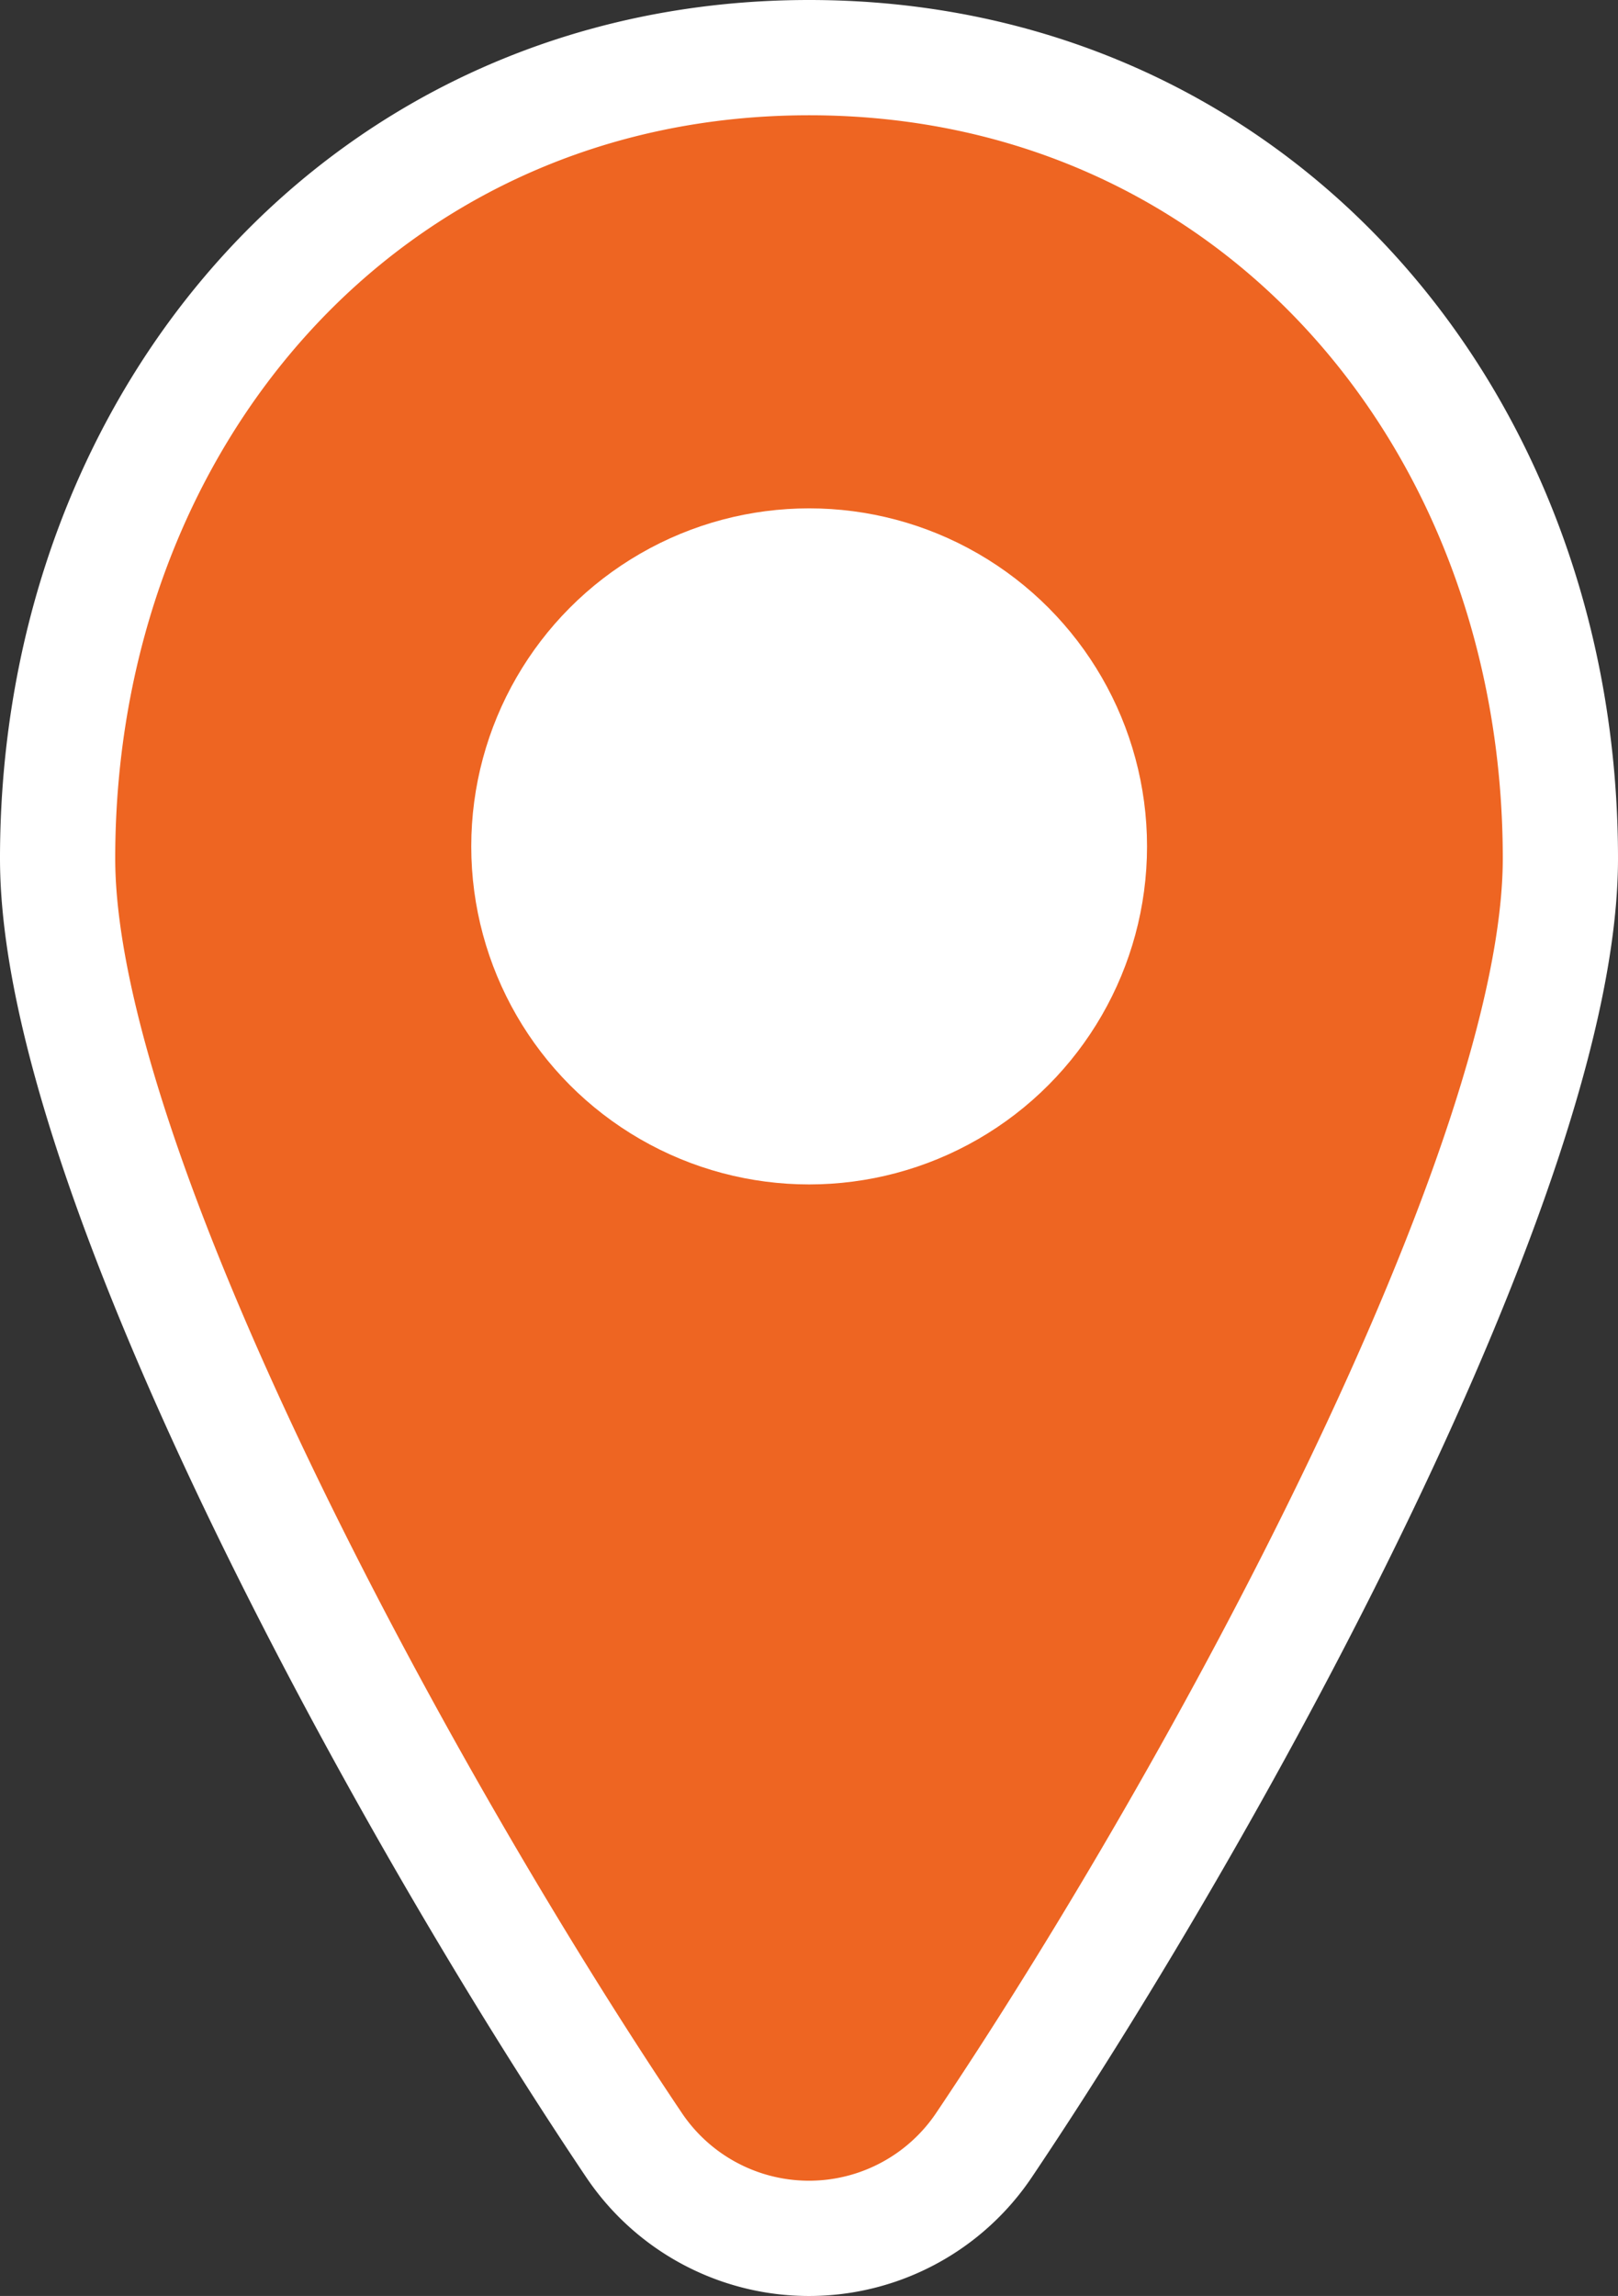
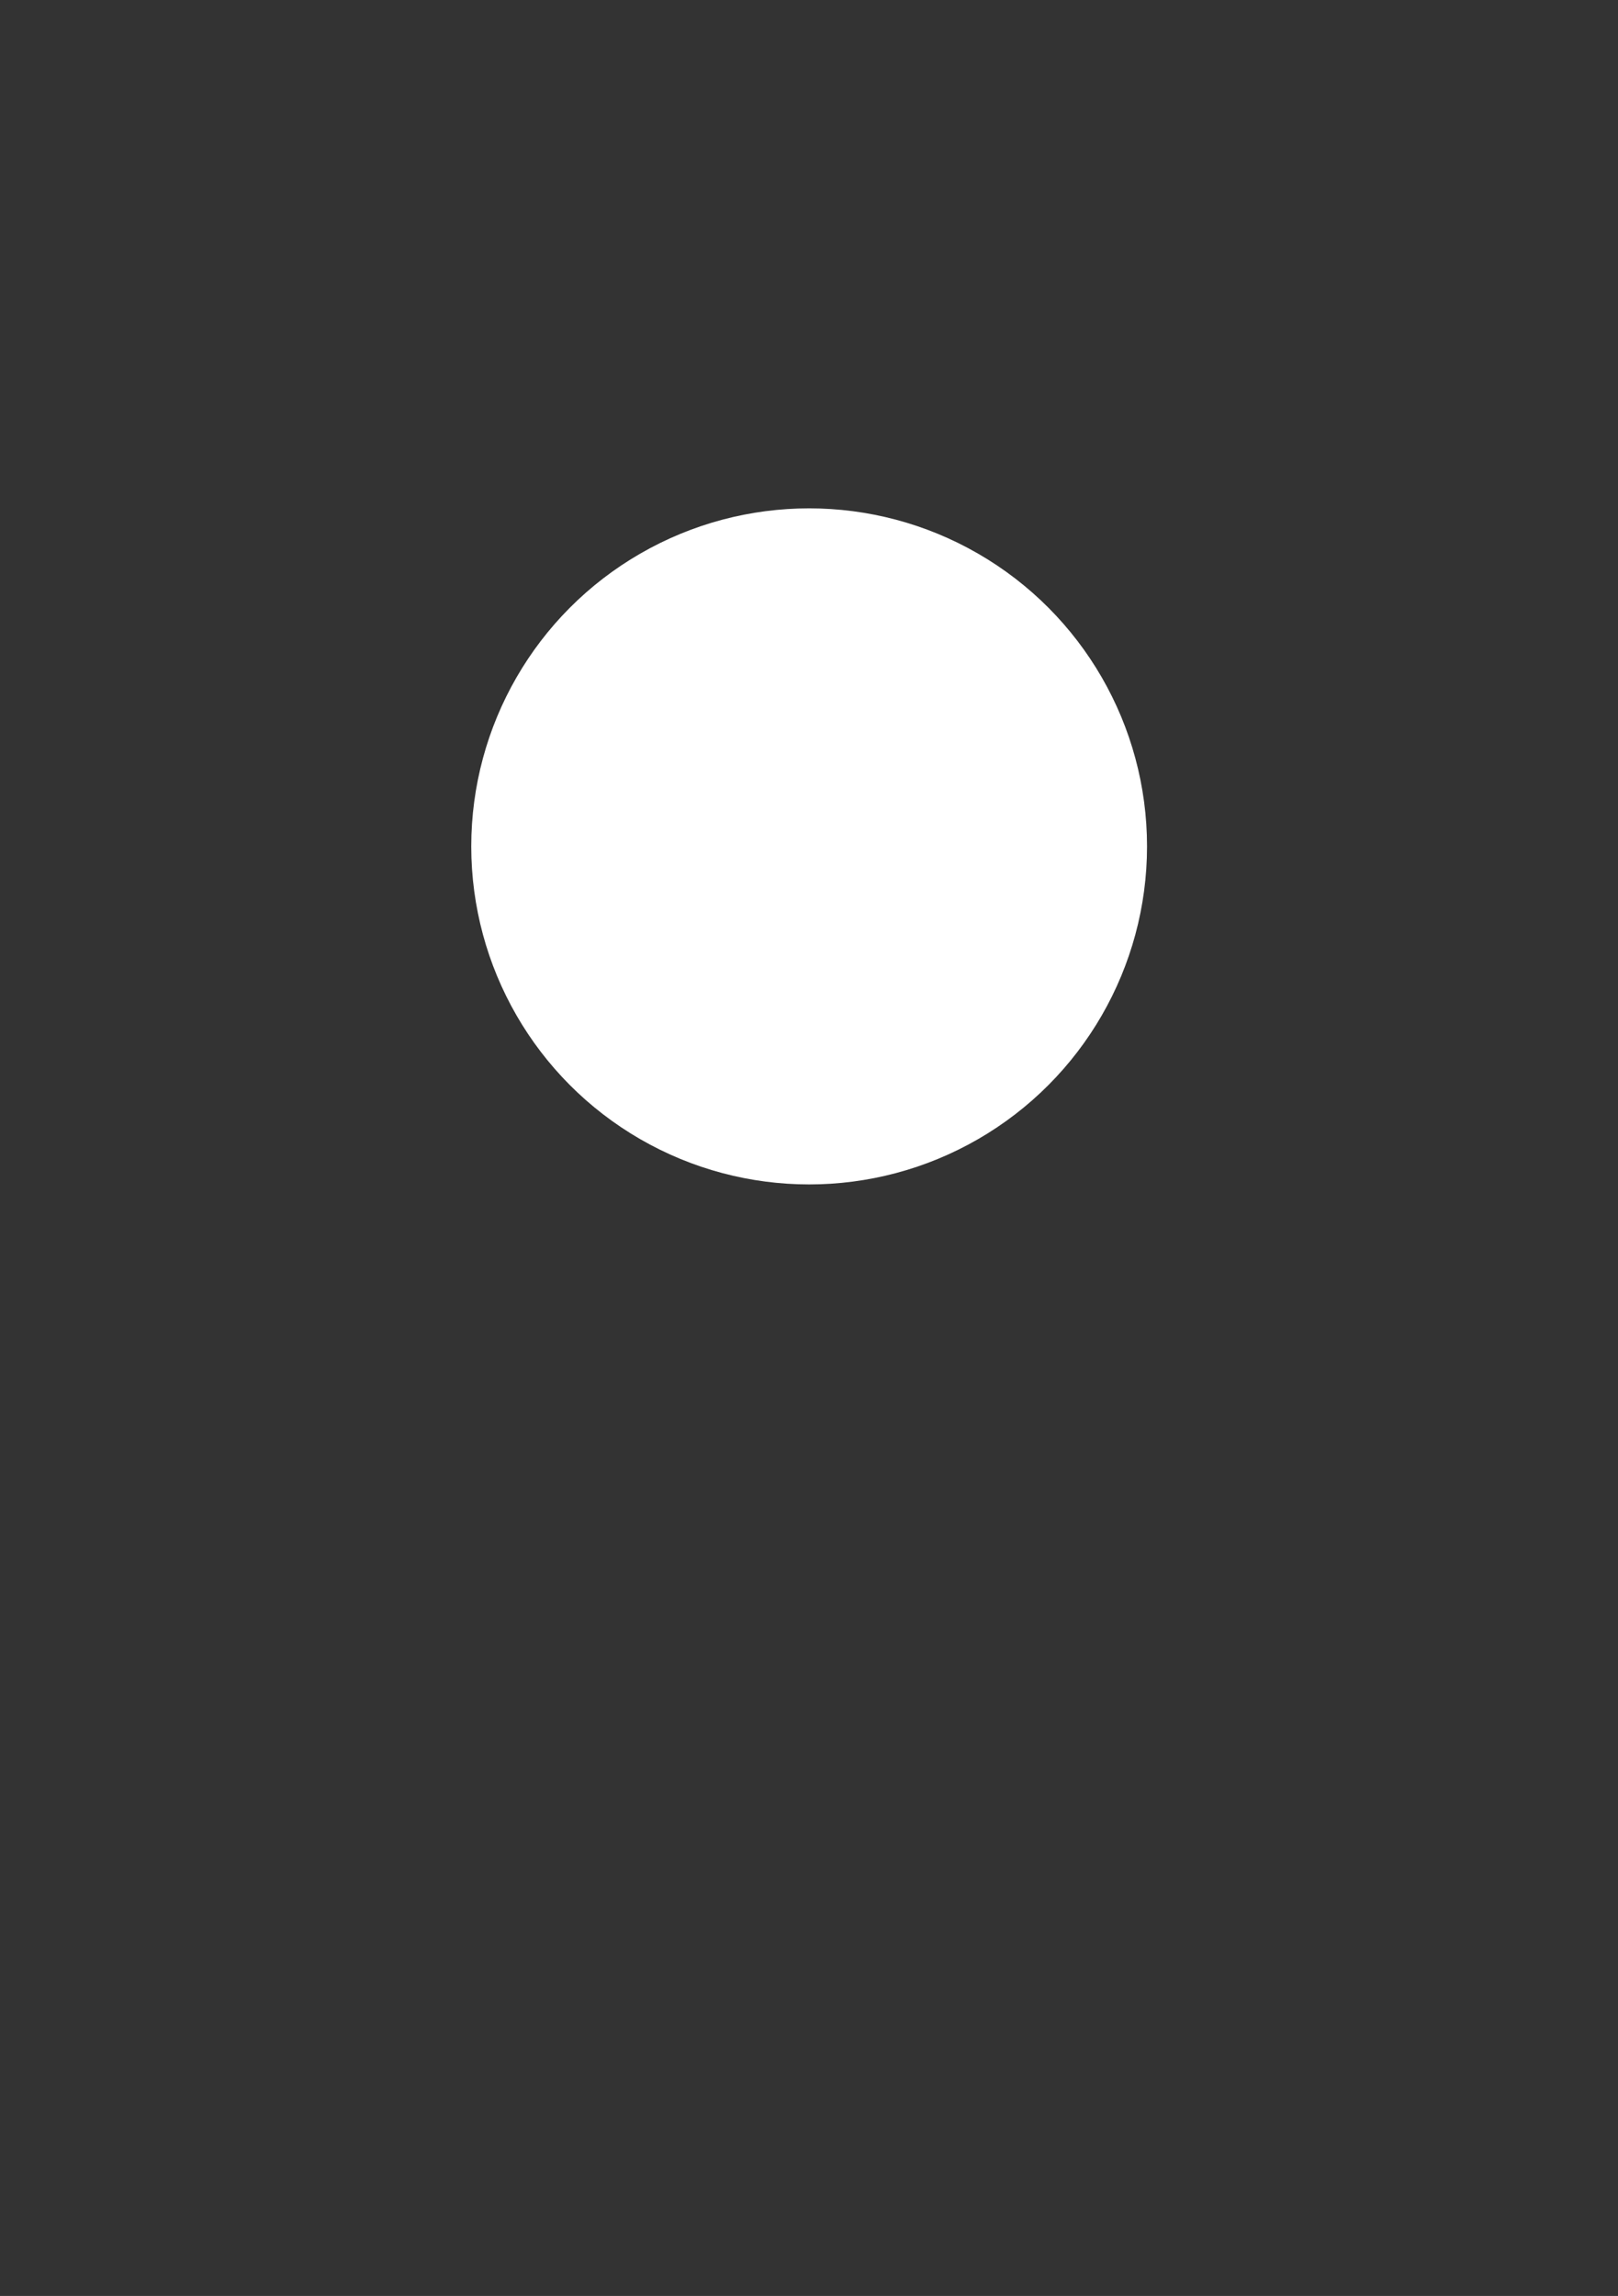
<svg xmlns="http://www.w3.org/2000/svg" viewBox="0 0 56.17 79.67">
  <rect x="0" y="0" width="56.17" height="79.67" fill="#333333" stroke="none" />
  <defs>
    <style>.cls-1{fill:#ee6522;stroke:#fff;stroke-linecap:round;stroke-linejoin:round;stroke-width:4px;}.cls-2{fill:#fff;}</style>
  </defs>
  <title>location</title>
  <g id="Layer_2" data-name="Layer 2">
    <g id="_4_static_graphics" data-name="#4 static graphics">
-       <path class="cls-1" d="M54.17,29.79c0,10.71-11.82,32.46-20,44.63a7.32,7.32,0,0,1-12.17,0C13.82,62.25,2,40.5,2,29.79,2,14.44,12.74,2,28.09,2S54.17,14.44,54.17,29.79Z" />
      <circle class="cls-2" cx="28.09" cy="29.37" r="11.73" />
    </g>
  </g>
</svg>